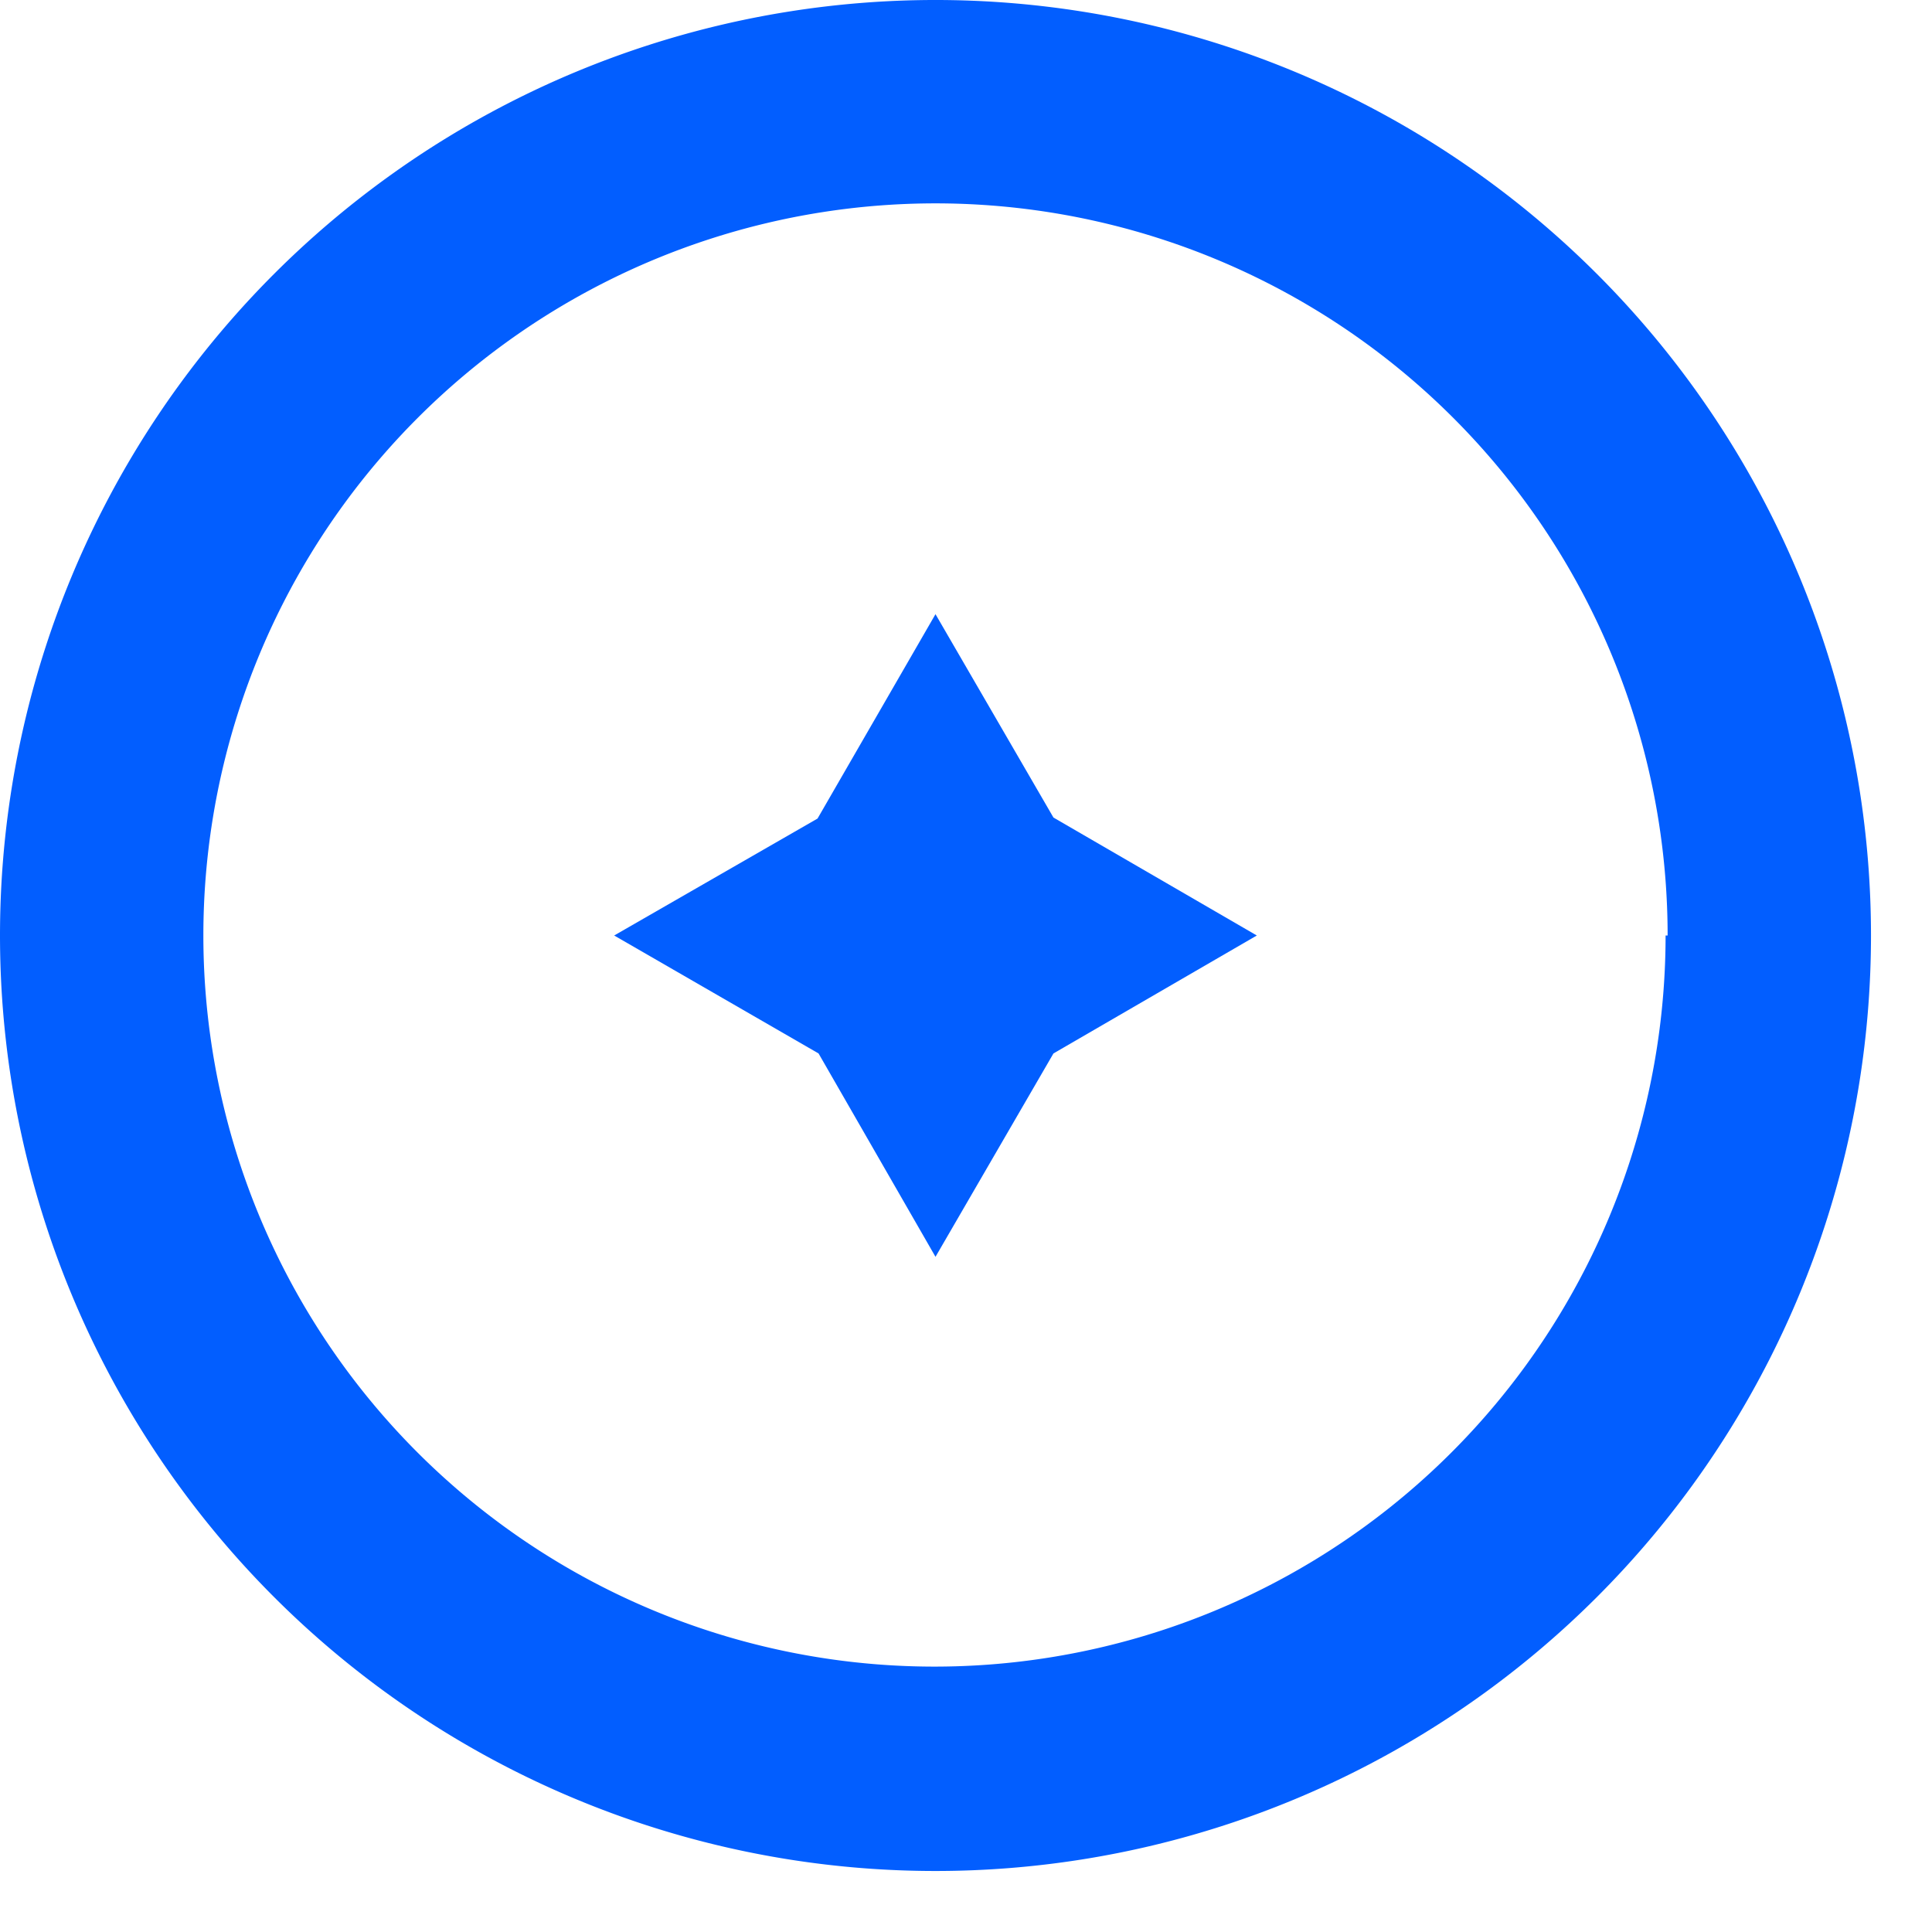
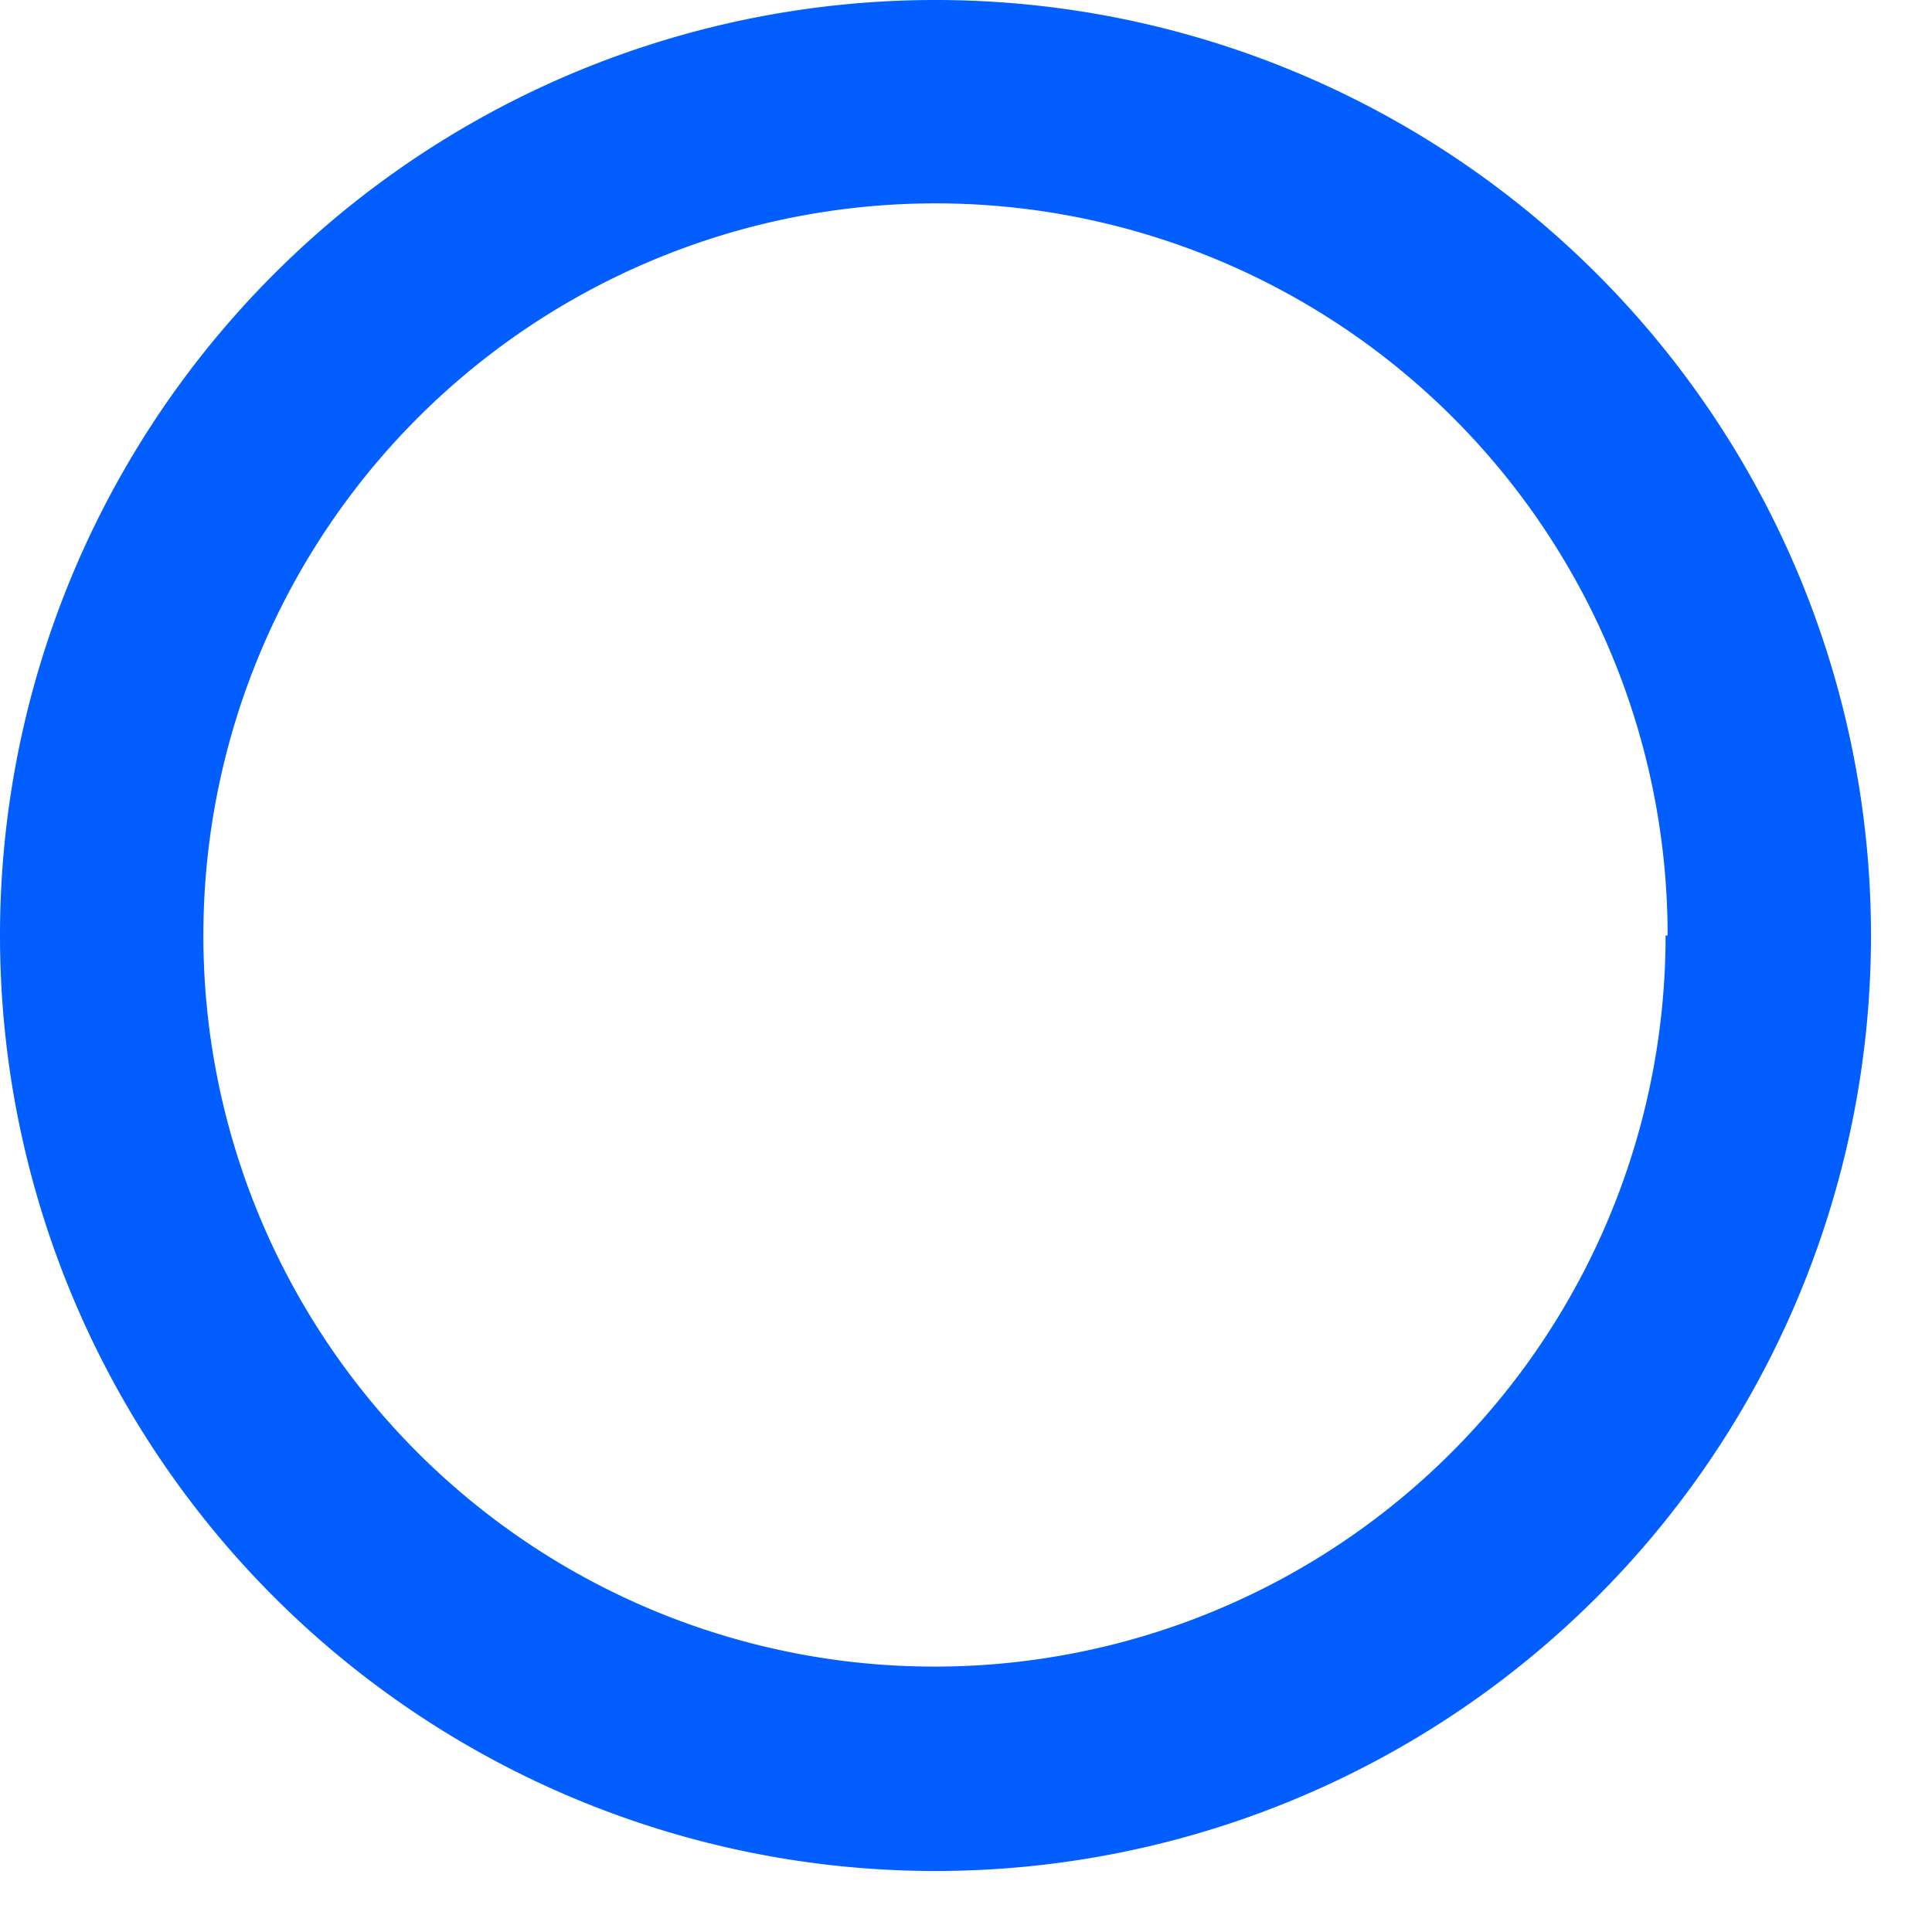
<svg xmlns="http://www.w3.org/2000/svg" width="19" height="19" fill="none">
  <path fill="#025EFF" d="M16.4 9.2A7.19 7.19 0 102 9.2a7.19 7.19 0 0014.38 0zm2 0A9.2 9.2 0 110 9.2a9.2 9.2 0 0118.4 0z" />
-   <path fill="#025EFF" d="M9.2 6.04l1.16 2 2 1.16-2 1.16-1.16 2-1.15-2L6.04 9.2l2-1.15L9.2 6.04z" />
</svg>